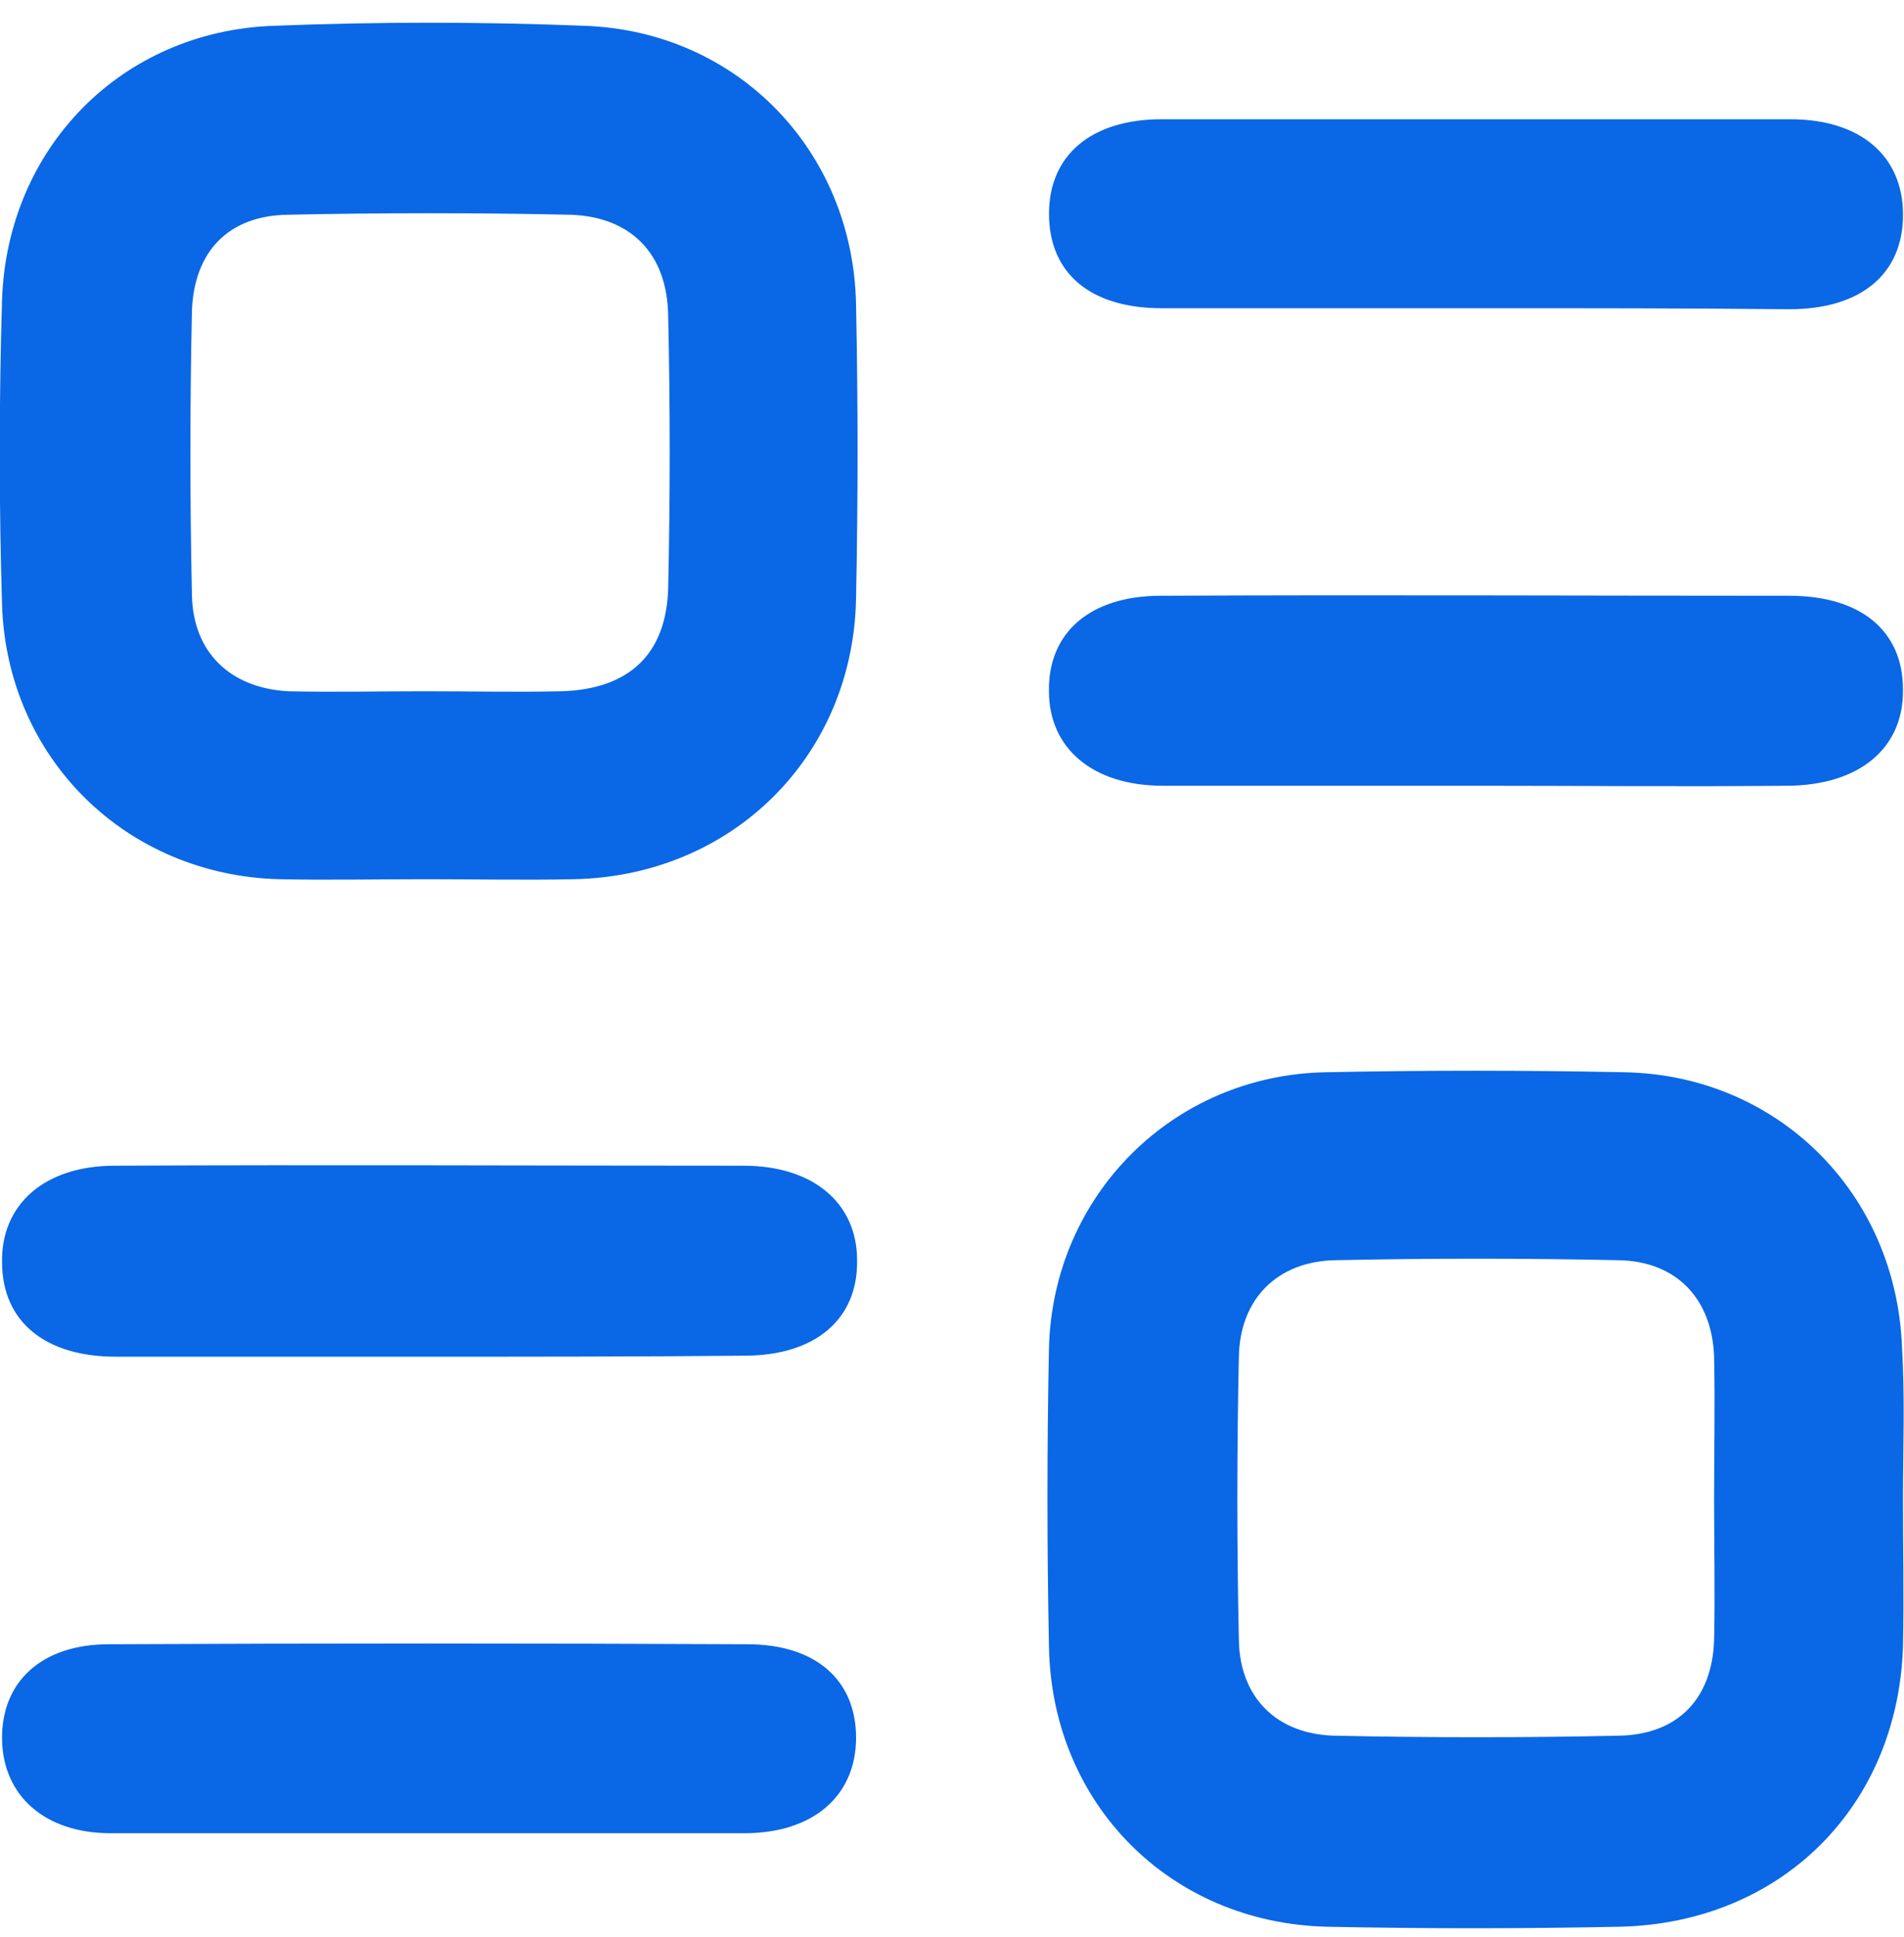
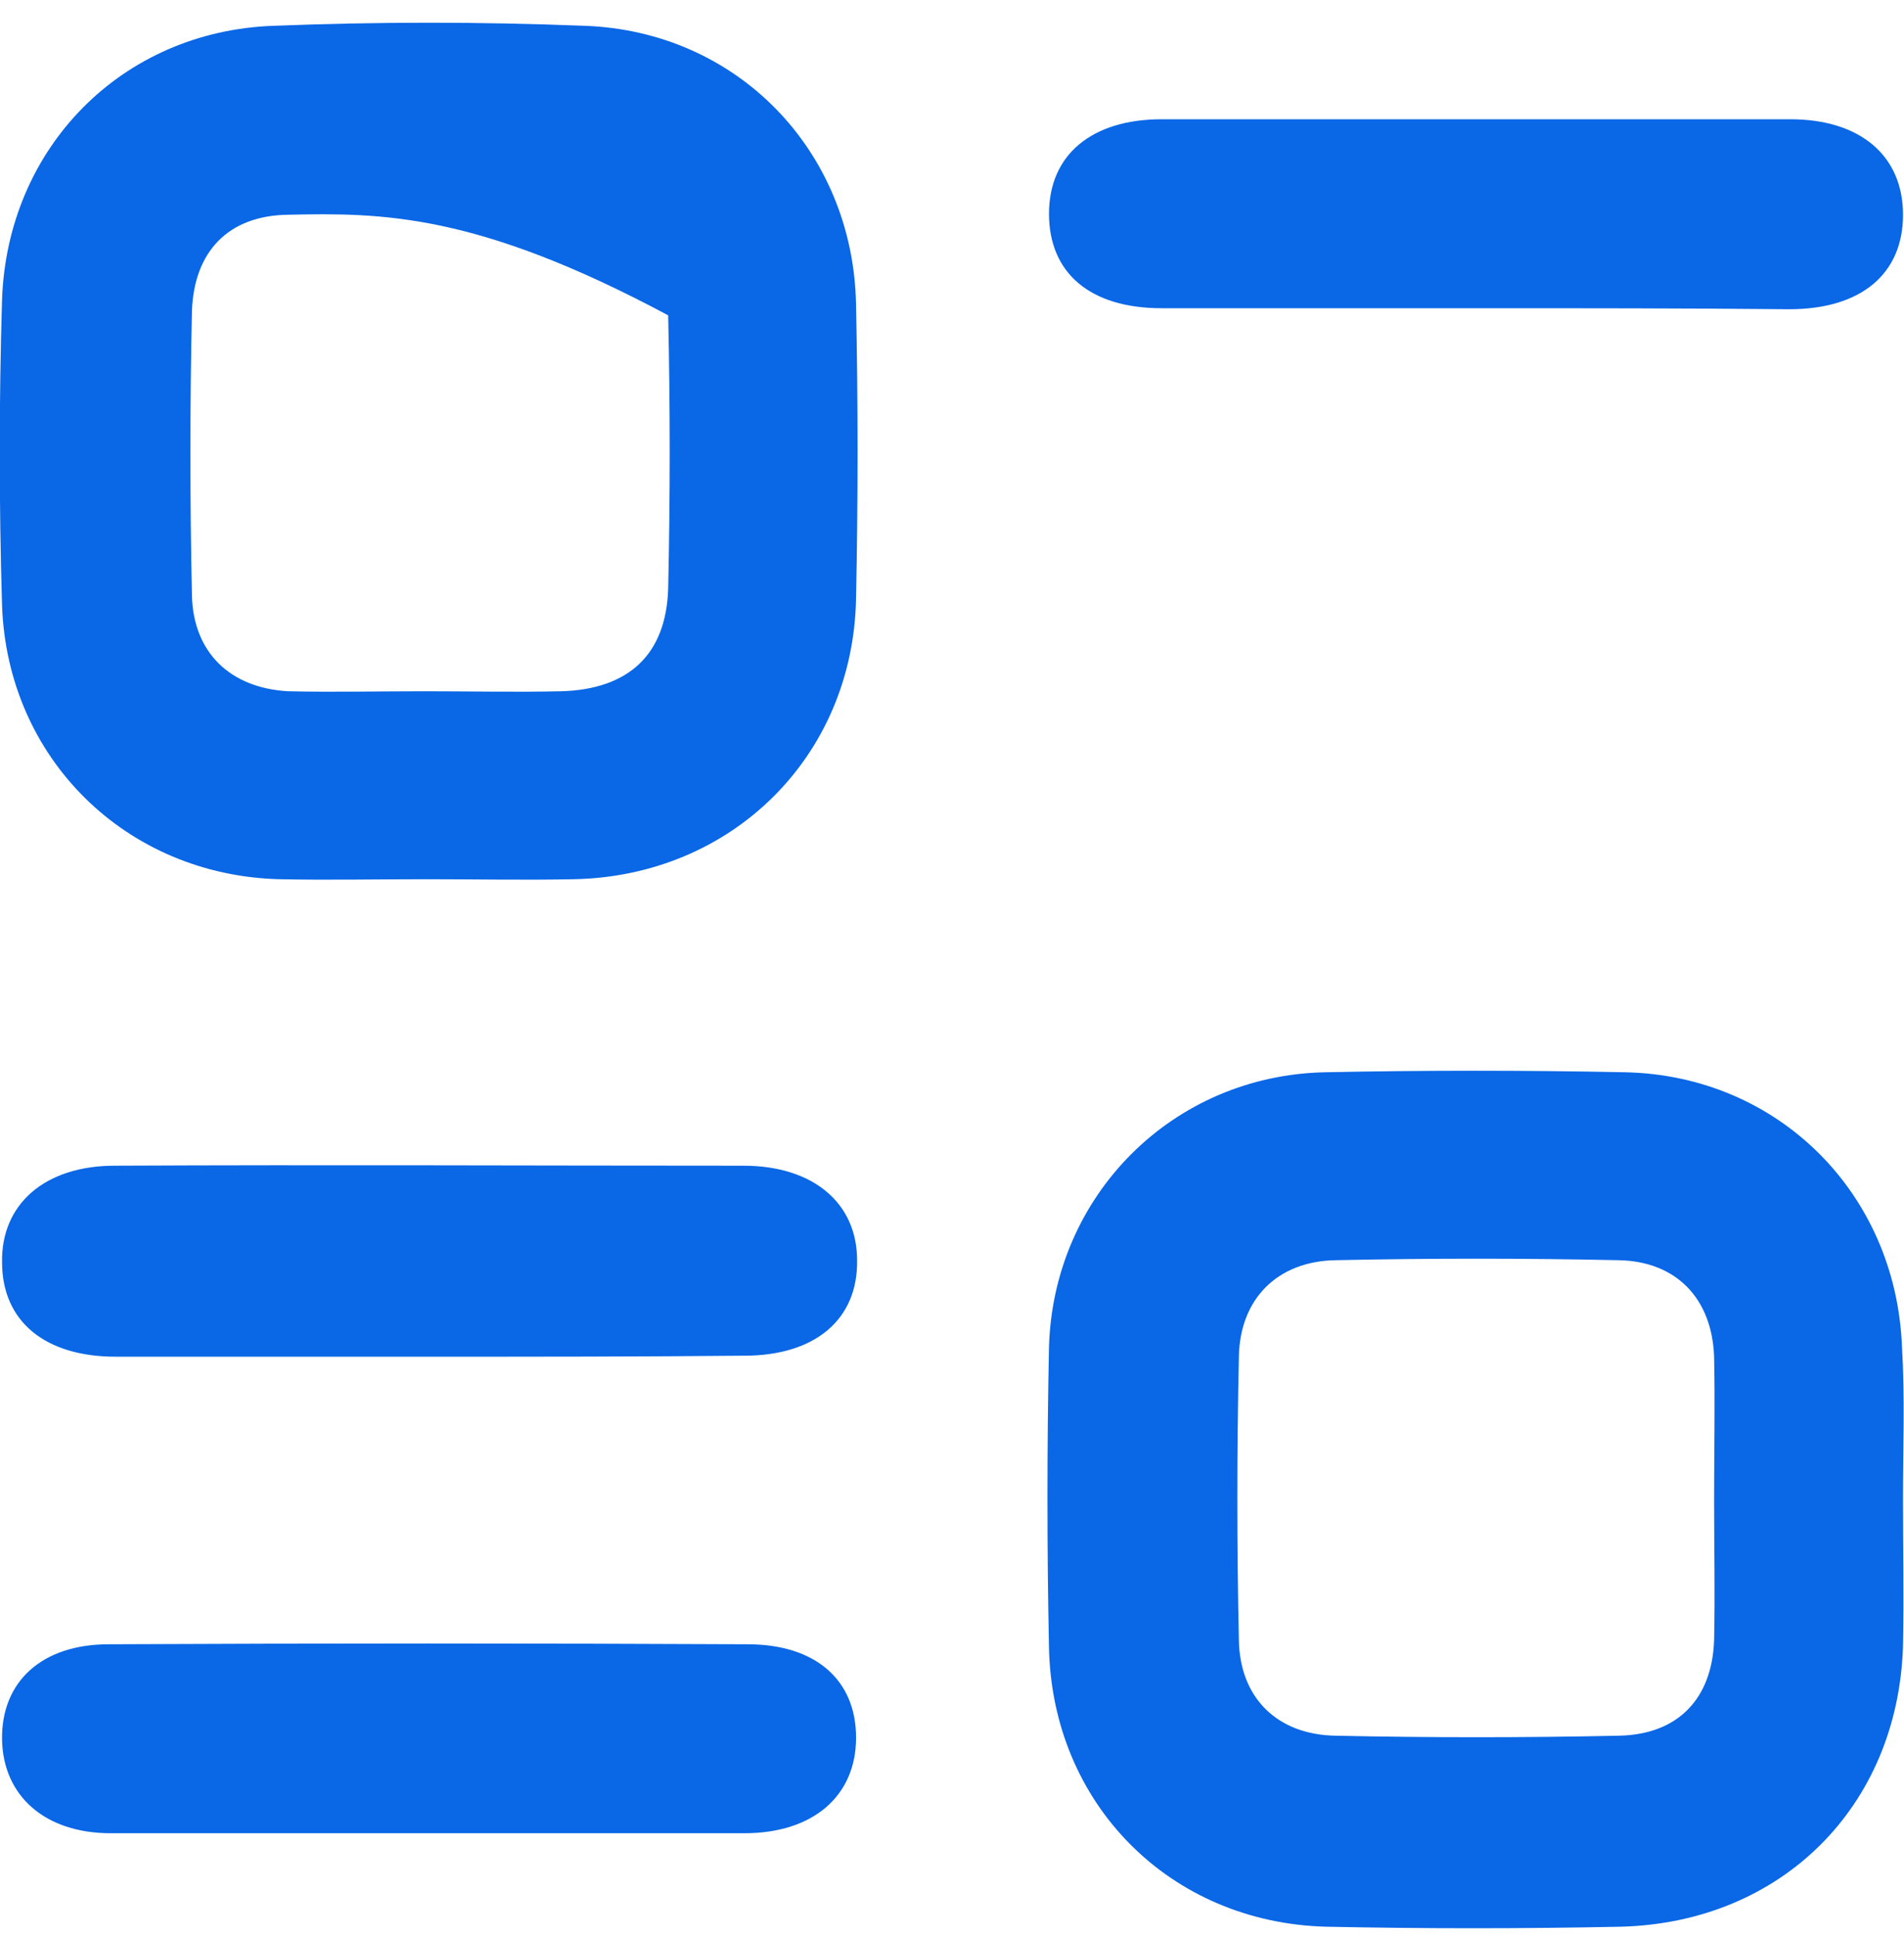
<svg xmlns="http://www.w3.org/2000/svg" width="60" height="61" viewBox="0 0 60 61" fill="none">
  <g clip-path="url(#clip0_4634_14228)">
-     <path d="M13.44 27.692C11.904 27.692 10.336 27.724 8.8 27.692C3.968 27.564 0.224 23.884 0.064 19.052C-0.032 15.852 -0.032 12.652 0.064 9.452C0.224 4.652 3.84 0.972 8.64 0.812C11.904 0.684 15.136 0.684 18.4 0.812C23.232 0.972 26.88 4.748 26.976 9.58C27.04 12.684 27.04 15.756 26.976 18.86C26.88 23.82 23.072 27.596 18.08 27.692C16.544 27.724 14.976 27.692 13.44 27.692ZM13.376 21.772C14.816 21.772 16.256 21.804 17.696 21.772C19.808 21.708 20.992 20.62 21.056 18.54C21.12 15.66 21.12 12.812 21.056 9.932C21.024 7.98 19.872 6.828 17.984 6.764C15.008 6.7 12.032 6.7 9.056 6.764C7.2 6.796 6.112 7.916 6.048 9.804C5.984 12.78 5.984 15.756 6.048 18.732C6.08 20.556 7.264 21.676 9.088 21.772C10.496 21.804 11.936 21.772 13.376 21.772Z" fill="#0A67E6" />
+     <path d="M13.44 27.692C11.904 27.692 10.336 27.724 8.8 27.692C3.968 27.564 0.224 23.884 0.064 19.052C-0.032 15.852 -0.032 12.652 0.064 9.452C0.224 4.652 3.84 0.972 8.64 0.812C11.904 0.684 15.136 0.684 18.4 0.812C23.232 0.972 26.88 4.748 26.976 9.58C27.04 12.684 27.04 15.756 26.976 18.86C26.88 23.82 23.072 27.596 18.08 27.692C16.544 27.724 14.976 27.692 13.44 27.692ZM13.376 21.772C14.816 21.772 16.256 21.804 17.696 21.772C19.808 21.708 20.992 20.62 21.056 18.54C21.12 15.66 21.12 12.812 21.056 9.932C15.008 6.7 12.032 6.7 9.056 6.764C7.2 6.796 6.112 7.916 6.048 9.804C5.984 12.78 5.984 15.756 6.048 18.732C6.08 20.556 7.264 21.676 9.088 21.772C10.496 21.804 11.936 21.772 13.376 21.772Z" fill="#0A67E6" />
    <path d="M59.968 47.212C59.968 48.748 60 50.316 59.968 51.852C59.808 56.908 56.128 60.556 51.072 60.684C47.968 60.748 44.896 60.748 41.792 60.684C36.864 60.556 33.152 56.812 33.056 51.884C32.992 48.748 32.992 45.58 33.056 42.444C33.184 37.644 36.96 33.868 41.76 33.772C44.896 33.708 48.064 33.708 51.2 33.772C56.032 33.868 59.744 37.58 59.936 42.412C60.032 44.012 59.968 45.612 59.968 47.212ZM54.016 47.212C54.016 45.708 54.048 44.236 54.016 42.732C53.952 40.908 52.832 39.724 51.008 39.692C48.032 39.628 45.056 39.628 42.08 39.692C40.256 39.724 39.072 40.908 39.04 42.732C38.976 45.708 38.976 48.684 39.04 51.66C39.072 53.484 40.256 54.636 42.08 54.668C45.056 54.732 48.032 54.732 51.008 54.668C52.864 54.636 53.952 53.516 54.016 51.66C54.048 50.188 54.016 48.716 54.016 47.212Z" fill="#0A67E6" />
    <path d="M46.657 9.708C43.297 9.708 39.937 9.708 36.609 9.708C34.337 9.708 33.057 8.588 33.057 6.732C33.057 4.876 34.401 3.756 36.609 3.756C43.201 3.756 49.825 3.756 56.417 3.756C58.625 3.756 59.969 4.908 59.969 6.764C59.969 8.62 58.657 9.74 56.385 9.74C53.153 9.708 49.921 9.708 46.657 9.708Z" fill="#0A67E6" />
    <path d="M13.537 57.74C10.177 57.74 6.817 57.74 3.489 57.74C1.409 57.74 0.097 56.556 0.065 54.796C0.033 52.972 1.313 51.788 3.425 51.788C10.145 51.756 16.833 51.756 23.553 51.788C25.697 51.788 26.977 52.908 26.977 54.732C26.977 56.556 25.633 57.74 23.457 57.74C20.129 57.74 16.833 57.74 13.537 57.74Z" fill="#0A67E6" />
-     <path d="M46.527 24.748C43.231 24.748 39.935 24.748 36.639 24.748C34.431 24.748 33.055 23.564 33.055 21.772C33.023 19.916 34.367 18.764 36.575 18.764C43.167 18.732 49.759 18.764 56.383 18.764C58.655 18.764 59.967 19.884 59.967 21.708C59.999 23.564 58.591 24.748 56.287 24.748C53.023 24.78 49.791 24.748 46.527 24.748Z" fill="#0A67E6" />
    <path d="M13.537 42.731C10.241 42.731 6.945 42.731 3.649 42.731C1.409 42.731 0.065 41.611 0.065 39.755C0.033 37.931 1.409 36.715 3.617 36.715C10.209 36.683 16.801 36.715 23.425 36.715C25.633 36.715 27.009 37.899 27.009 39.691C27.041 41.547 25.697 42.699 23.457 42.699C20.129 42.731 16.833 42.731 13.537 42.731Z" fill="#0A67E6" />
  </g>
  <defs>
    <clipPath id="clip0_4634_14228">
      <rect width="60" height="60.032" fill="white" transform="translate(0 0.716)" />
    </clipPath>
  </defs>
</svg>